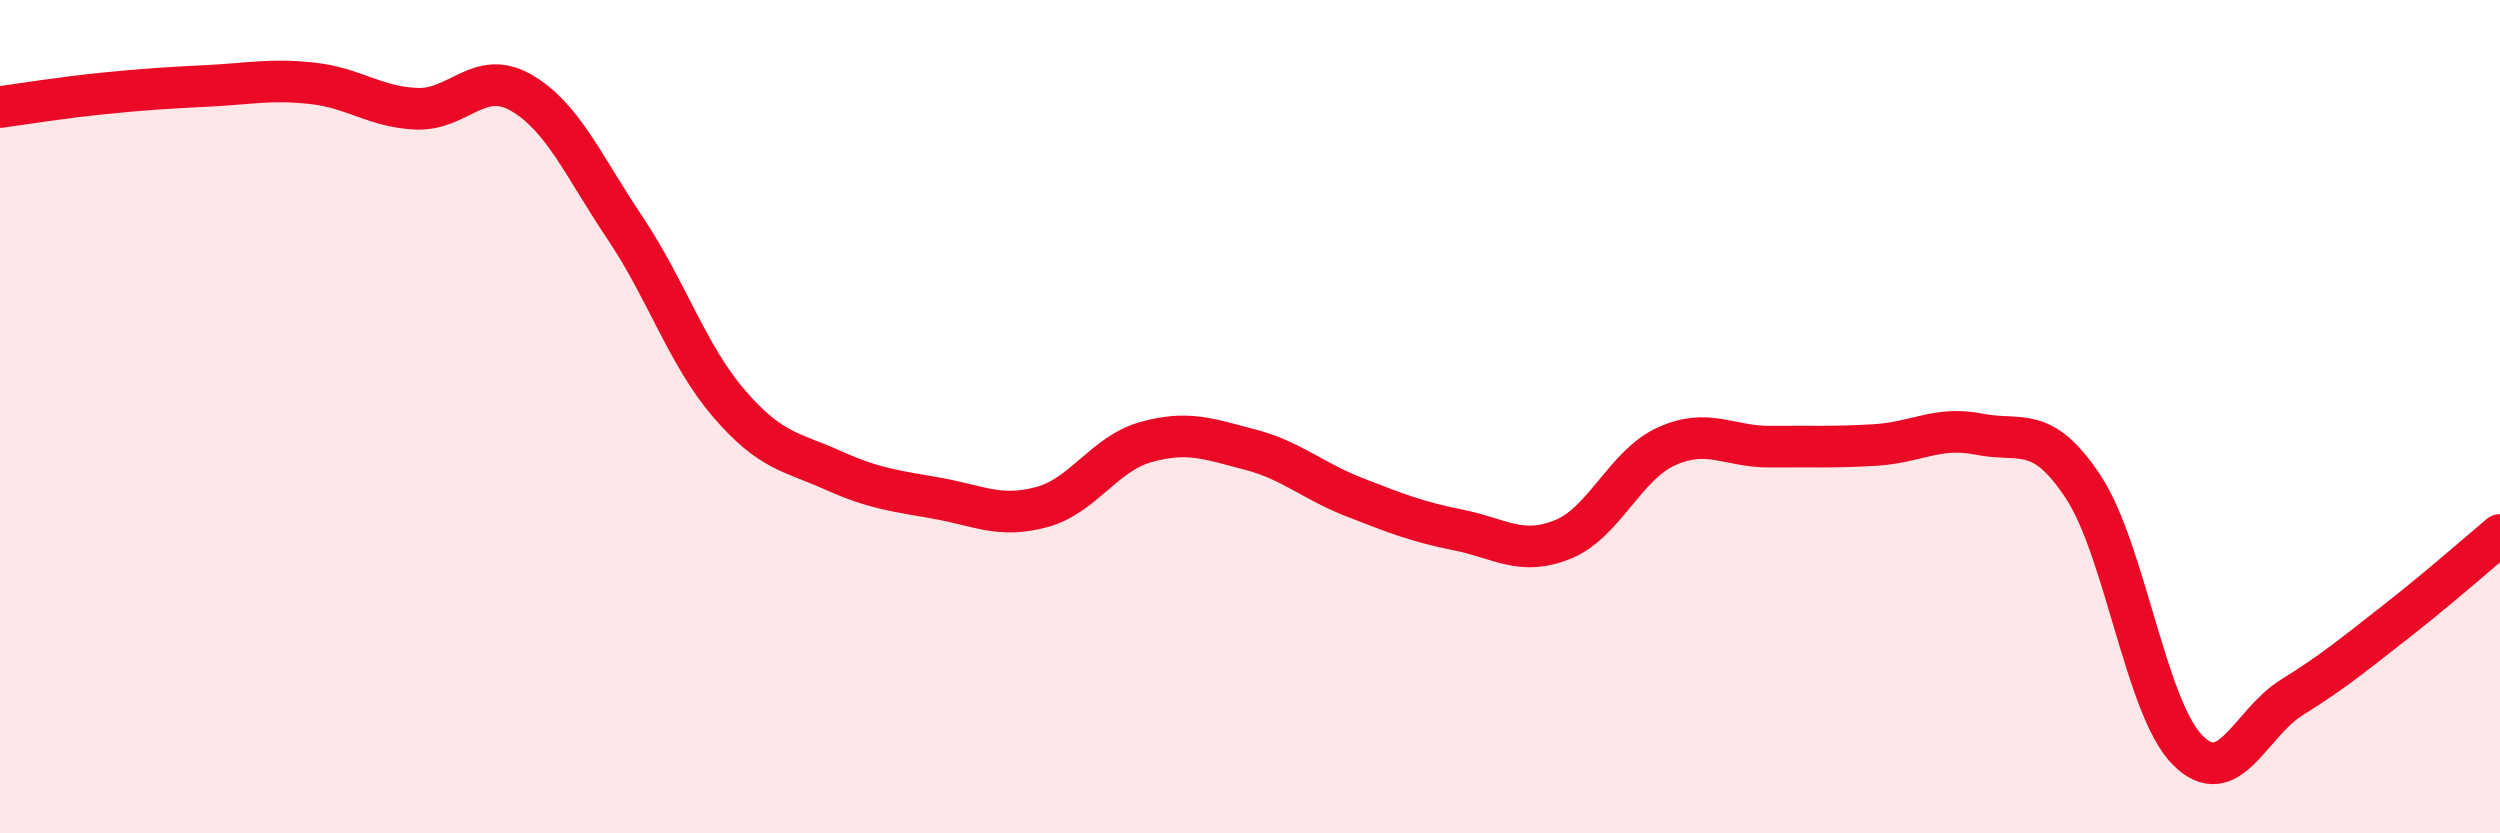
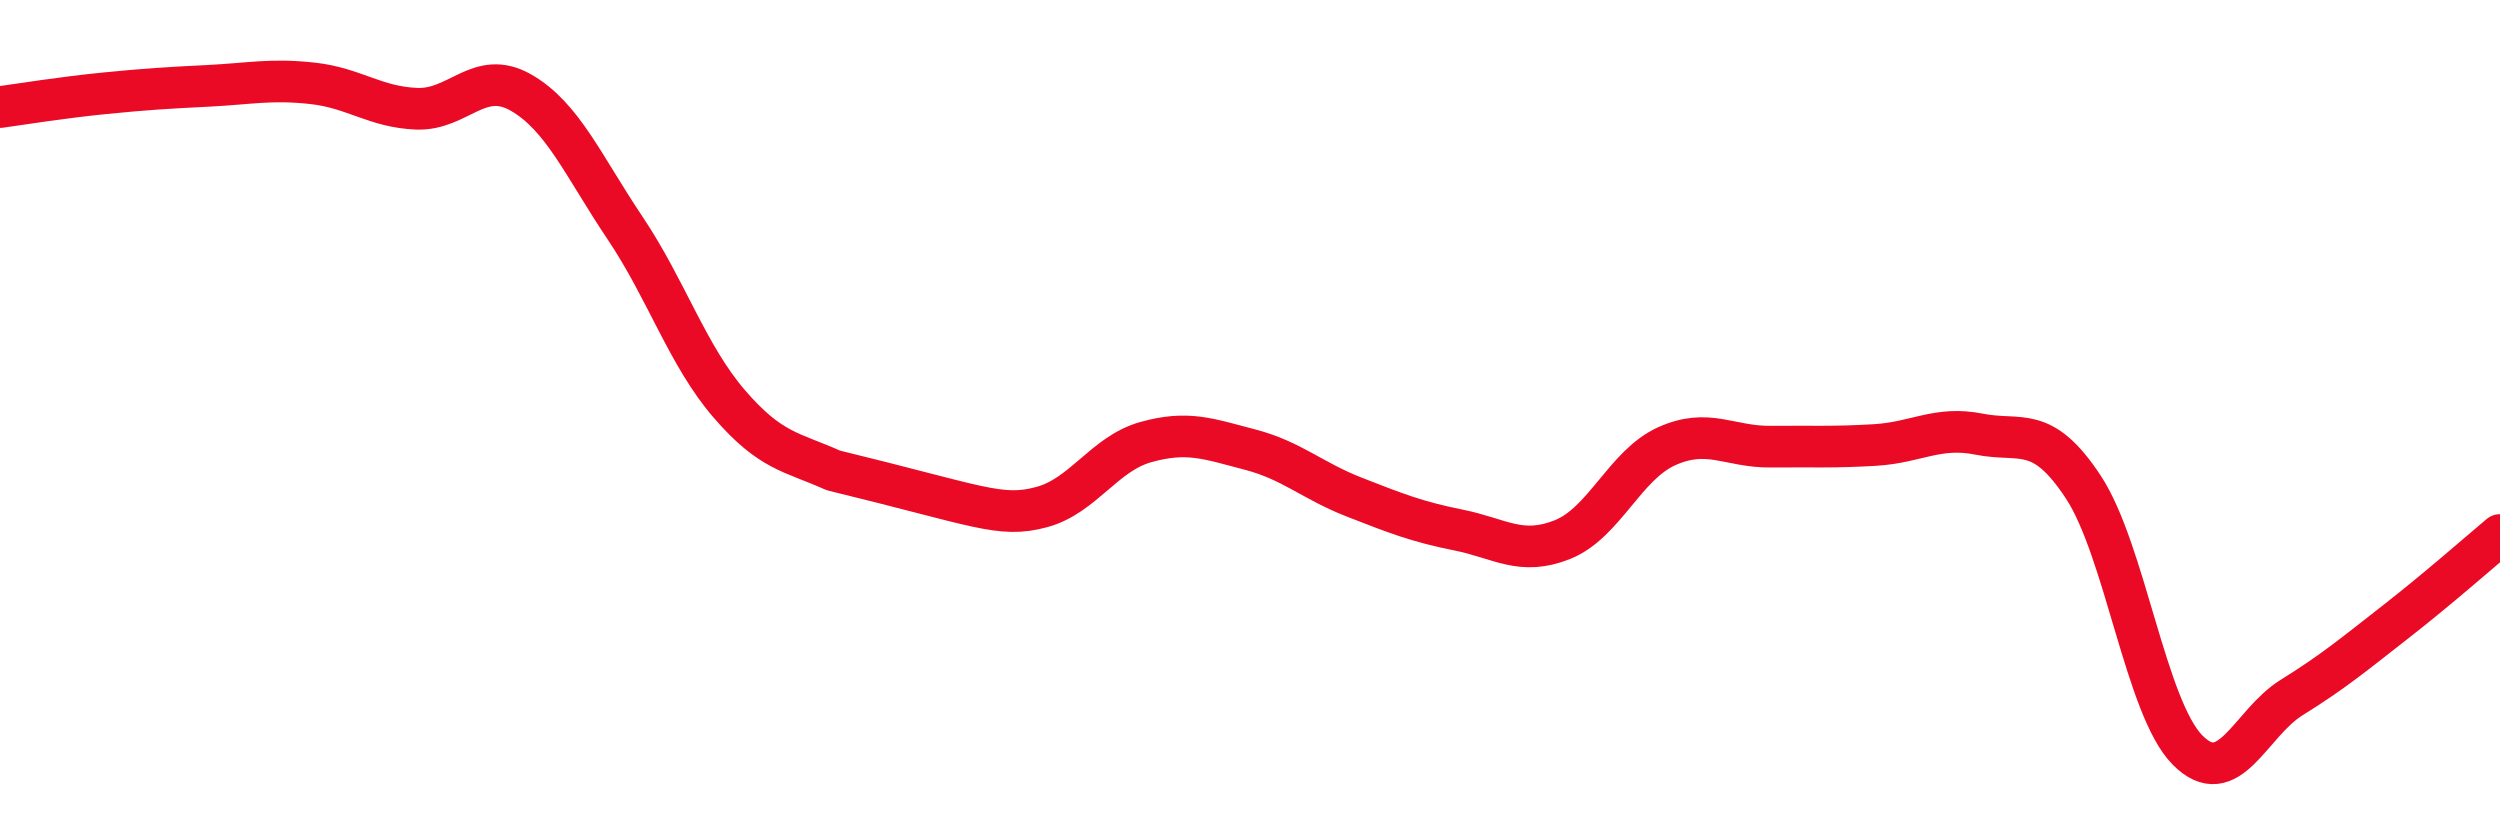
<svg xmlns="http://www.w3.org/2000/svg" width="60" height="20" viewBox="0 0 60 20">
-   <path d="M 0,2.57 C 0.5,2.5 1.5,2.34 2.5,2.24 C 3.5,2.14 4,2.11 5,2.06 C 6,2.01 6.5,1.89 7.5,2 C 8.5,2.11 9,2.57 10,2.61 C 11,2.65 11.5,1.65 12.5,2.22 C 13.5,2.79 14,3.98 15,5.47 C 16,6.96 16.5,8.53 17.5,9.69 C 18.5,10.85 19,10.84 20,11.29 C 21,11.74 21.5,11.78 22.5,11.96 C 23.5,12.14 24,12.44 25,12.17 C 26,11.9 26.5,10.89 27.5,10.61 C 28.5,10.33 29,10.53 30,10.79 C 31,11.05 31.5,11.54 32.5,11.93 C 33.5,12.32 34,12.52 35,12.72 C 36,12.92 36.5,13.35 37.5,12.95 C 38.5,12.55 39,11.16 40,10.71 C 41,10.26 41.5,10.73 42.5,10.72 C 43.5,10.71 44,10.74 45,10.68 C 46,10.62 46.5,10.22 47.5,10.42 C 48.5,10.62 49,10.17 50,11.69 C 51,13.21 51.5,16.99 52.5,18 C 53.5,19.01 54,17.36 55,16.74 C 56,16.12 56.5,15.7 57.5,14.92 C 58.5,14.14 59.5,13.26 60,12.84L60 20L0 20Z" fill="#EB0A25" opacity="0.1" stroke-linecap="round" stroke-linejoin="round" />
-   <path d="M 0,2.57 C 0.5,2.5 1.5,2.34 2.5,2.24 C 3.5,2.14 4,2.11 5,2.06 C 6,2.01 6.5,1.89 7.5,2 C 8.5,2.11 9,2.57 10,2.61 C 11,2.65 11.5,1.65 12.5,2.22 C 13.5,2.79 14,3.98 15,5.47 C 16,6.96 16.5,8.53 17.5,9.69 C 18.5,10.85 19,10.84 20,11.29 C 21,11.74 21.5,11.78 22.5,11.96 C 23.5,12.14 24,12.44 25,12.17 C 26,11.9 26.5,10.89 27.5,10.61 C 28.5,10.33 29,10.53 30,10.79 C 31,11.05 31.5,11.54 32.5,11.93 C 33.5,12.32 34,12.52 35,12.72 C 36,12.92 36.5,13.35 37.5,12.95 C 38.5,12.55 39,11.16 40,10.71 C 41,10.26 41.5,10.73 42.5,10.72 C 43.5,10.71 44,10.74 45,10.68 C 46,10.62 46.5,10.22 47.5,10.42 C 48.5,10.62 49,10.17 50,11.69 C 51,13.21 51.5,16.99 52.5,18 C 53.5,19.01 54,17.36 55,16.74 C 56,16.12 56.5,15.7 57.5,14.92 C 58.5,14.14 59.5,13.26 60,12.84" stroke="#EB0A25" stroke-width="1" fill="none" stroke-linecap="round" stroke-linejoin="round" />
+   <path d="M 0,2.57 C 0.5,2.5 1.5,2.34 2.5,2.24 C 3.5,2.14 4,2.11 5,2.06 C 6,2.01 6.5,1.89 7.5,2 C 8.5,2.11 9,2.57 10,2.61 C 11,2.65 11.5,1.65 12.5,2.22 C 13.5,2.79 14,3.98 15,5.47 C 16,6.96 16.5,8.53 17.5,9.69 C 18.5,10.85 19,10.84 20,11.29 C 23.5,12.14 24,12.44 25,12.17 C 26,11.9 26.5,10.89 27.5,10.61 C 28.5,10.33 29,10.53 30,10.79 C 31,11.05 31.5,11.54 32.5,11.93 C 33.5,12.32 34,12.52 35,12.72 C 36,12.92 36.5,13.35 37.5,12.95 C 38.5,12.55 39,11.16 40,10.71 C 41,10.26 41.5,10.73 42.5,10.72 C 43.5,10.71 44,10.74 45,10.68 C 46,10.62 46.5,10.22 47.5,10.42 C 48.5,10.62 49,10.17 50,11.69 C 51,13.21 51.5,16.99 52.5,18 C 53.5,19.01 54,17.36 55,16.74 C 56,16.12 56.5,15.7 57.5,14.92 C 58.5,14.14 59.5,13.26 60,12.84" stroke="#EB0A25" stroke-width="1" fill="none" stroke-linecap="round" stroke-linejoin="round" />
</svg>